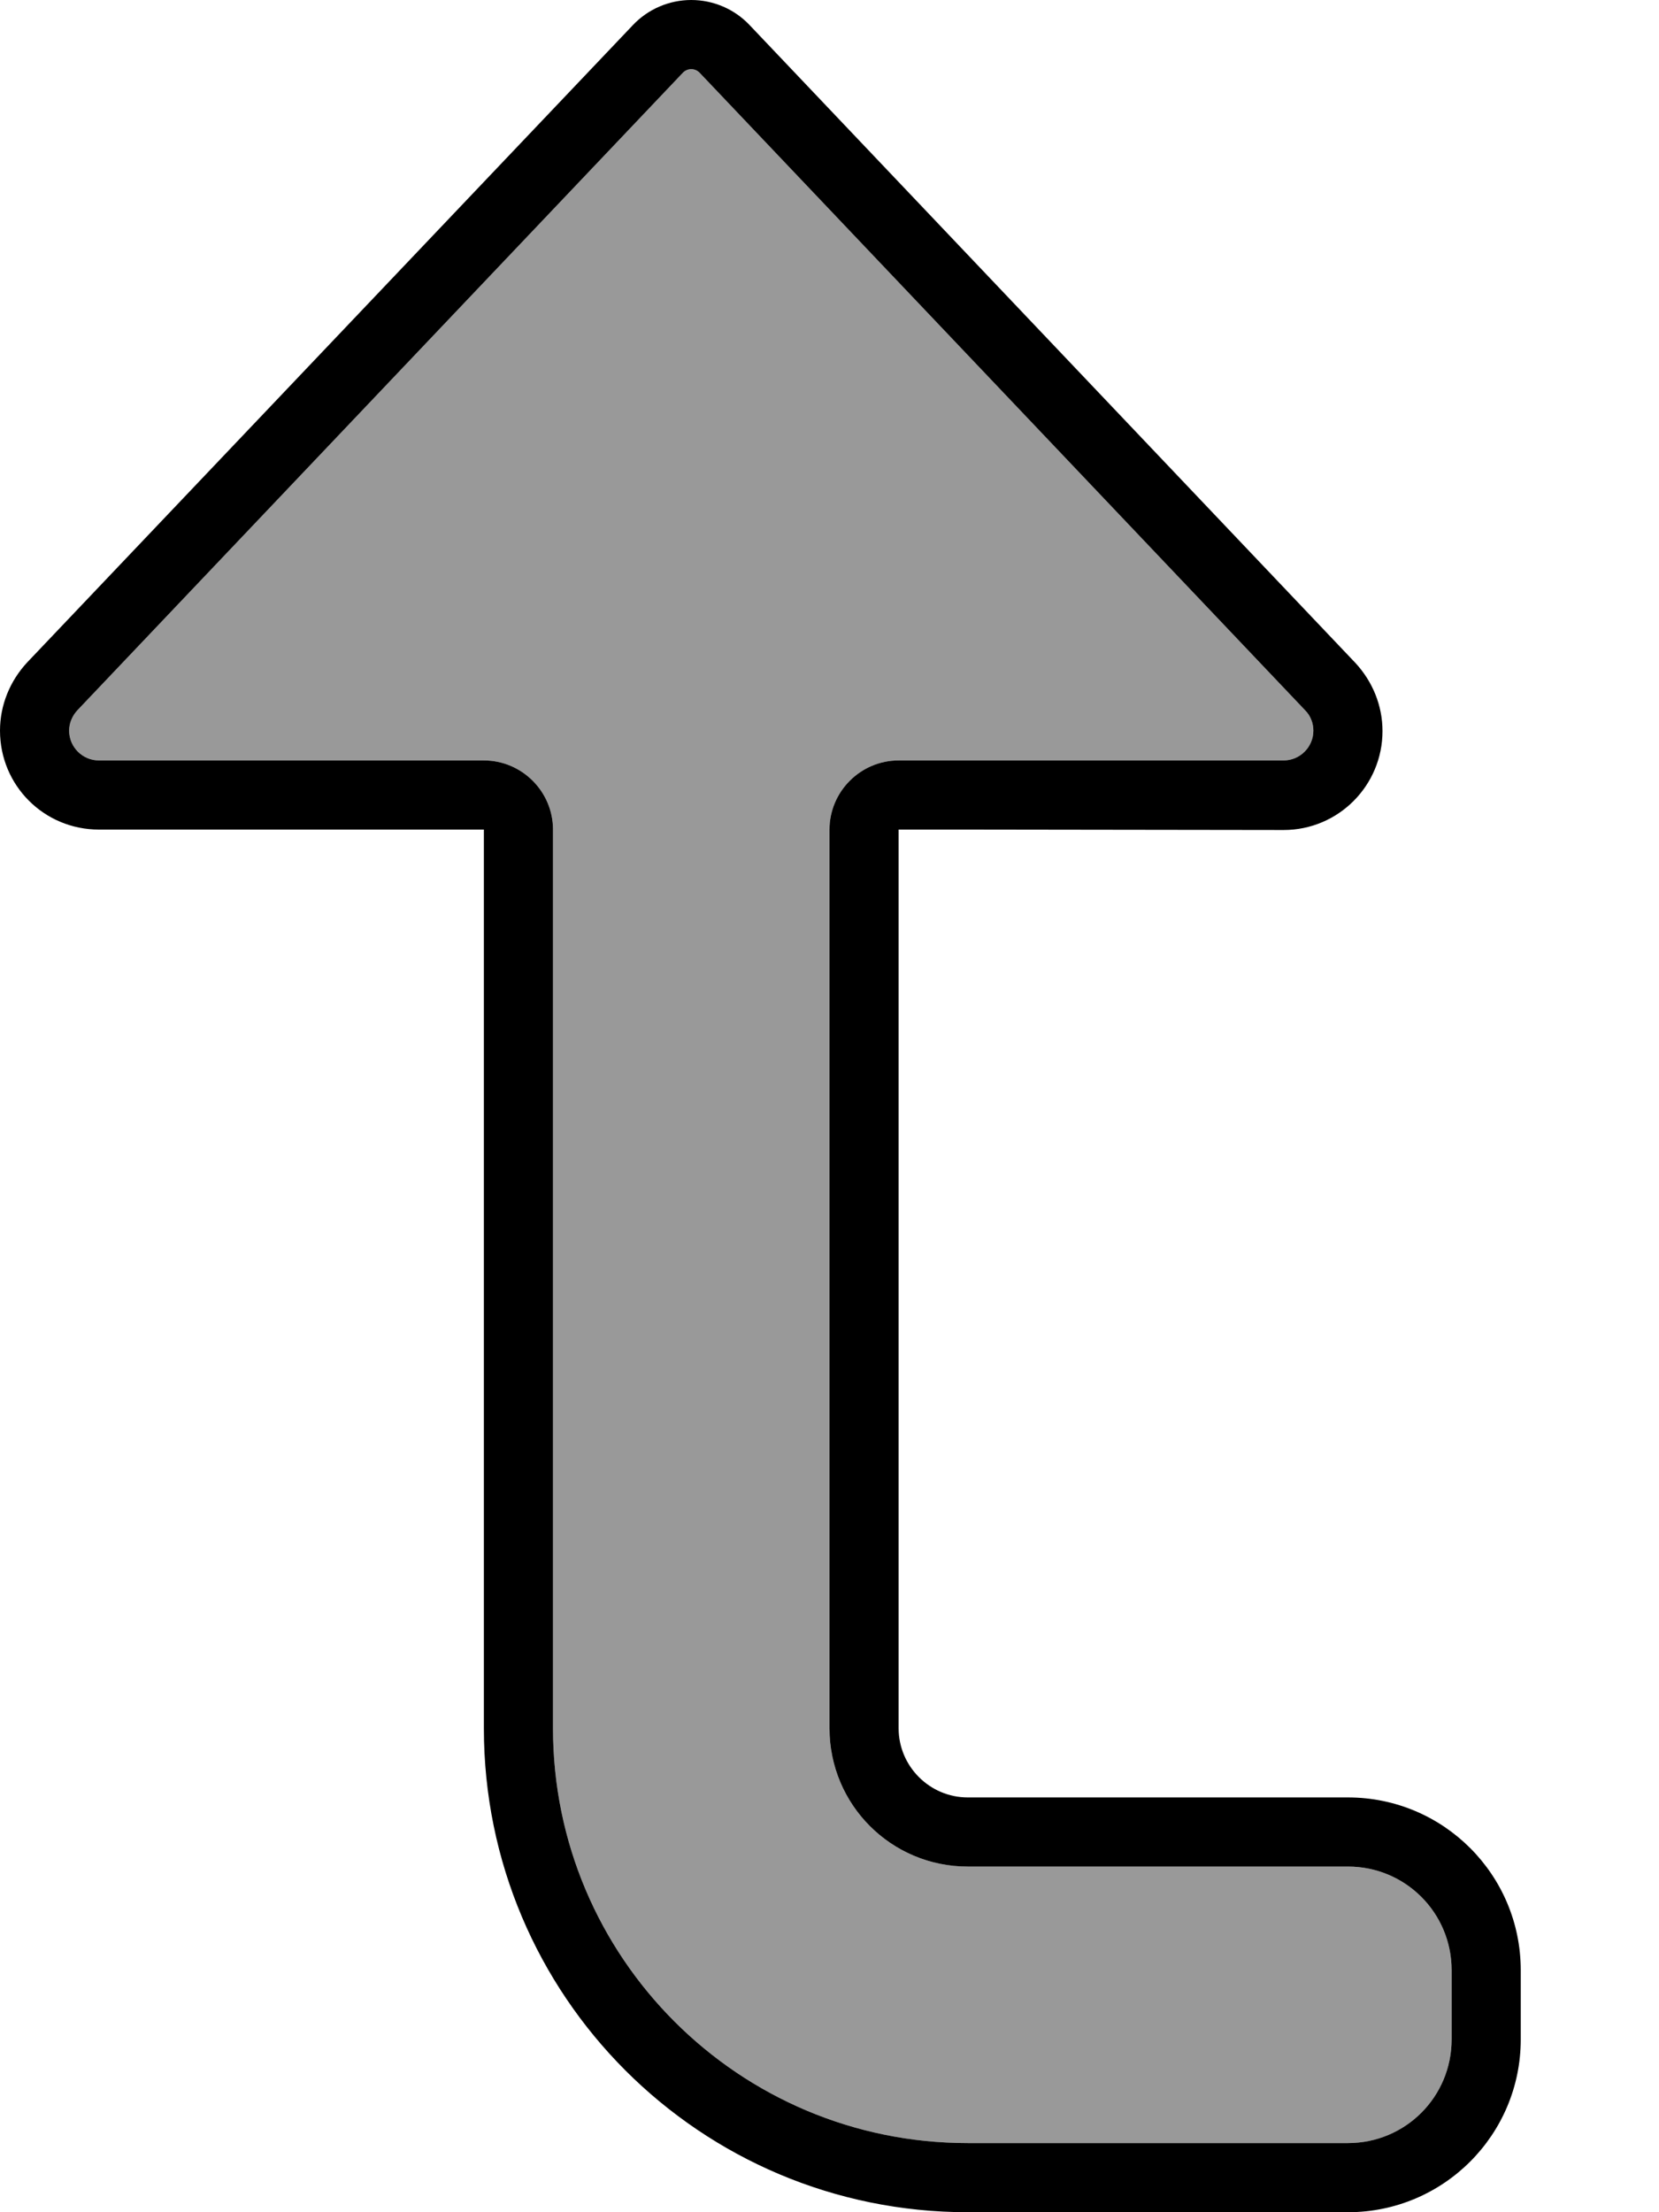
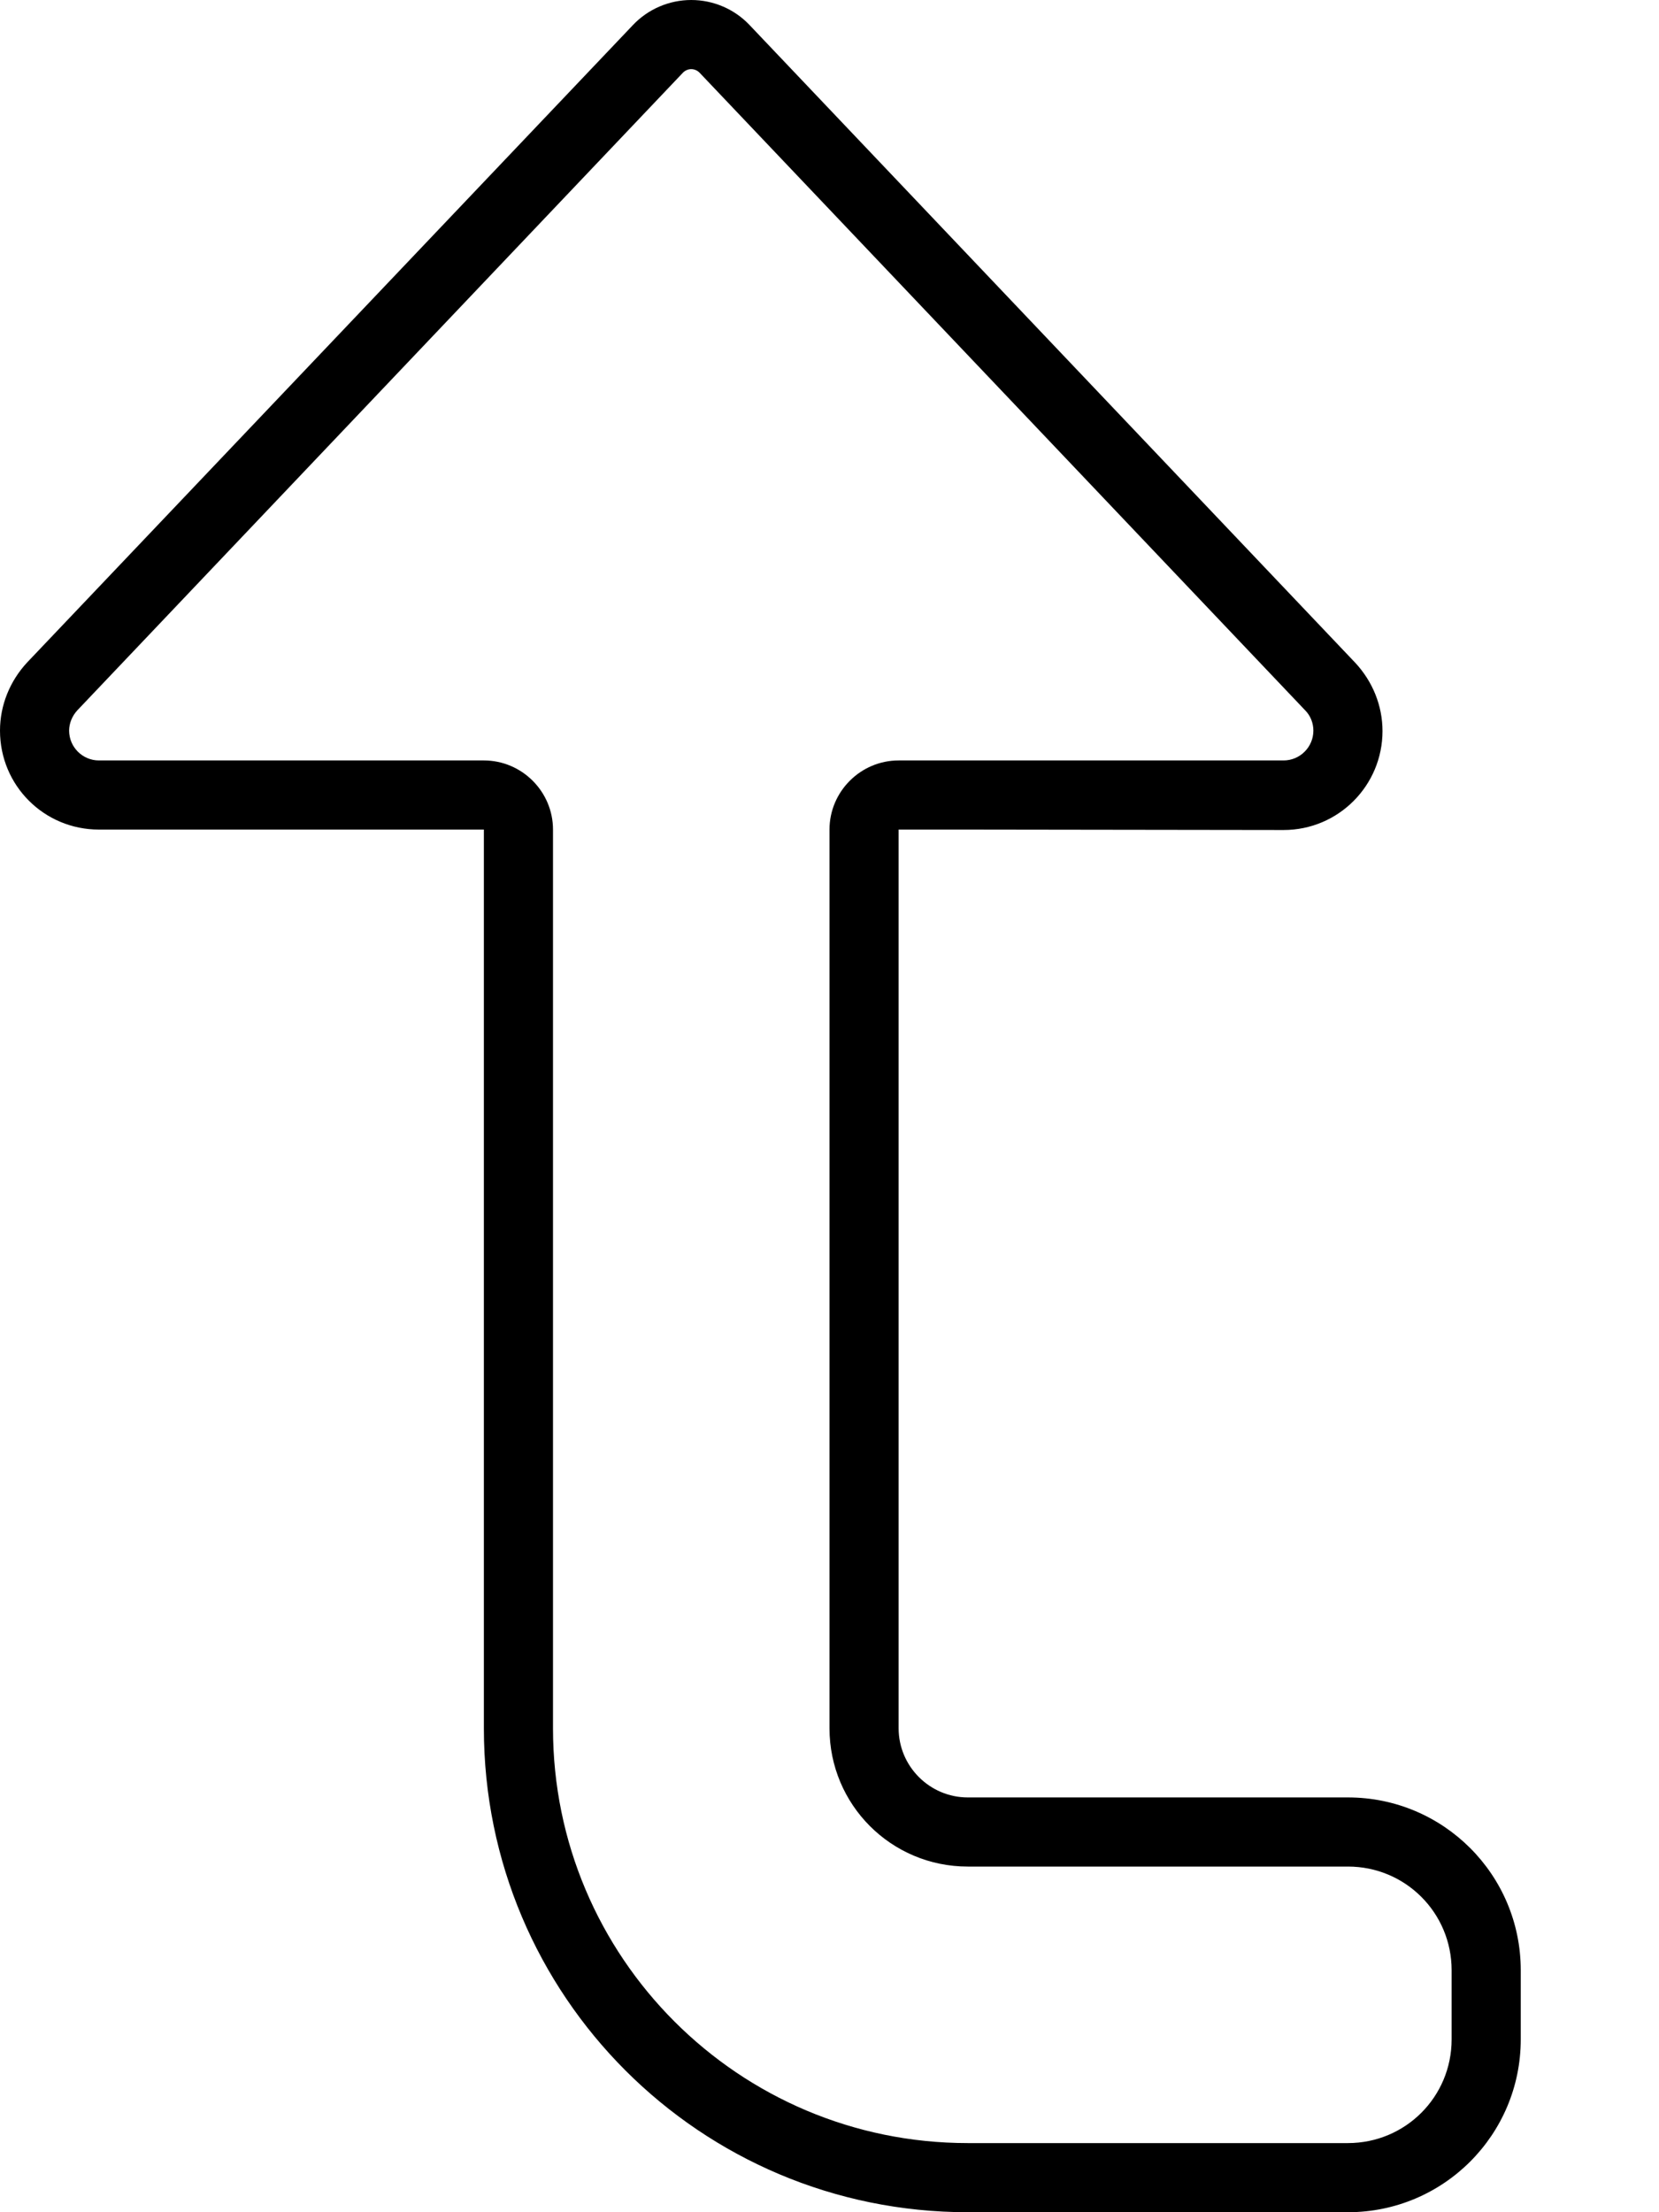
<svg xmlns="http://www.w3.org/2000/svg" viewBox="0 0 384 512">
  <defs>
    <style>.fa-secondary{opacity:.4}</style>
  </defs>
-   <path class="fa-secondary" d="M16 169.1c0 3.8 3.1 6.9 6.9 6.9l89.1 0c8.8 0 16 7.2 16 16l0 208c0 53 43 96 96 96l88 0c13.3 0 24-10.7 24-24l0-16c0-13.3-10.7-24-24-24l-88 0c-17.7 0-32-14.3-32-32l0-208c0-8.8 7.2-16 16-16l89.1 0c3.8 0 6.9-3.1 6.9-6.9c0-1.8-.7-3.5-1.9-4.7L161.9 16.8c-.5-.5-1.2-.8-1.9-.8s-1.4 .3-1.9 .8L17.9 164.4c-1.2 1.3-1.9 3-1.9 4.7z" />
  <path class="fa-primary" d="M208 176l89.1 0c3.8 0 6.9-3.1 6.9-6.9c0-1.8-.7-3.5-1.9-4.7L161.9 16.8c-.5-.5-1.2-.8-1.9-.8s-1.4 .3-1.9 .8L17.9 164.4c-1.2 1.3-1.9 3-1.9 4.7c0 3.8 3.1 6.9 6.9 6.9l89.1 0c8.8 0 16 7.2 16 16l0 208c0 53 43 96 96 96l88 0c13.3 0 24-10.7 24-24l0-16c0-13.3-10.7-24-24-24l-88 0c-17.7 0-32-14.3-32-32l0-208c0-8.8 7.2-16 16-16zM173.5 5.8L313.7 153.4c4 4.3 6.3 9.9 6.3 15.8c0 12.6-10.2 22.9-22.9 22.9L224 192l-16 0 0 16 0 192c0 8.8 7.2 16 16 16l88 0c22.1 0 40 17.9 40 40l0 16c0 22.1-17.9 40-40 40l-88 0c-61.9 0-112-50.1-112-112l0-192 0-16-16 0-73.1 0C10.2 192 0 181.8 0 169.1c0-5.9 2.3-11.5 6.3-15.8L146.5 5.8C150 2.1 154.9 0 160 0s10 2.1 13.5 5.8z" />
</svg>